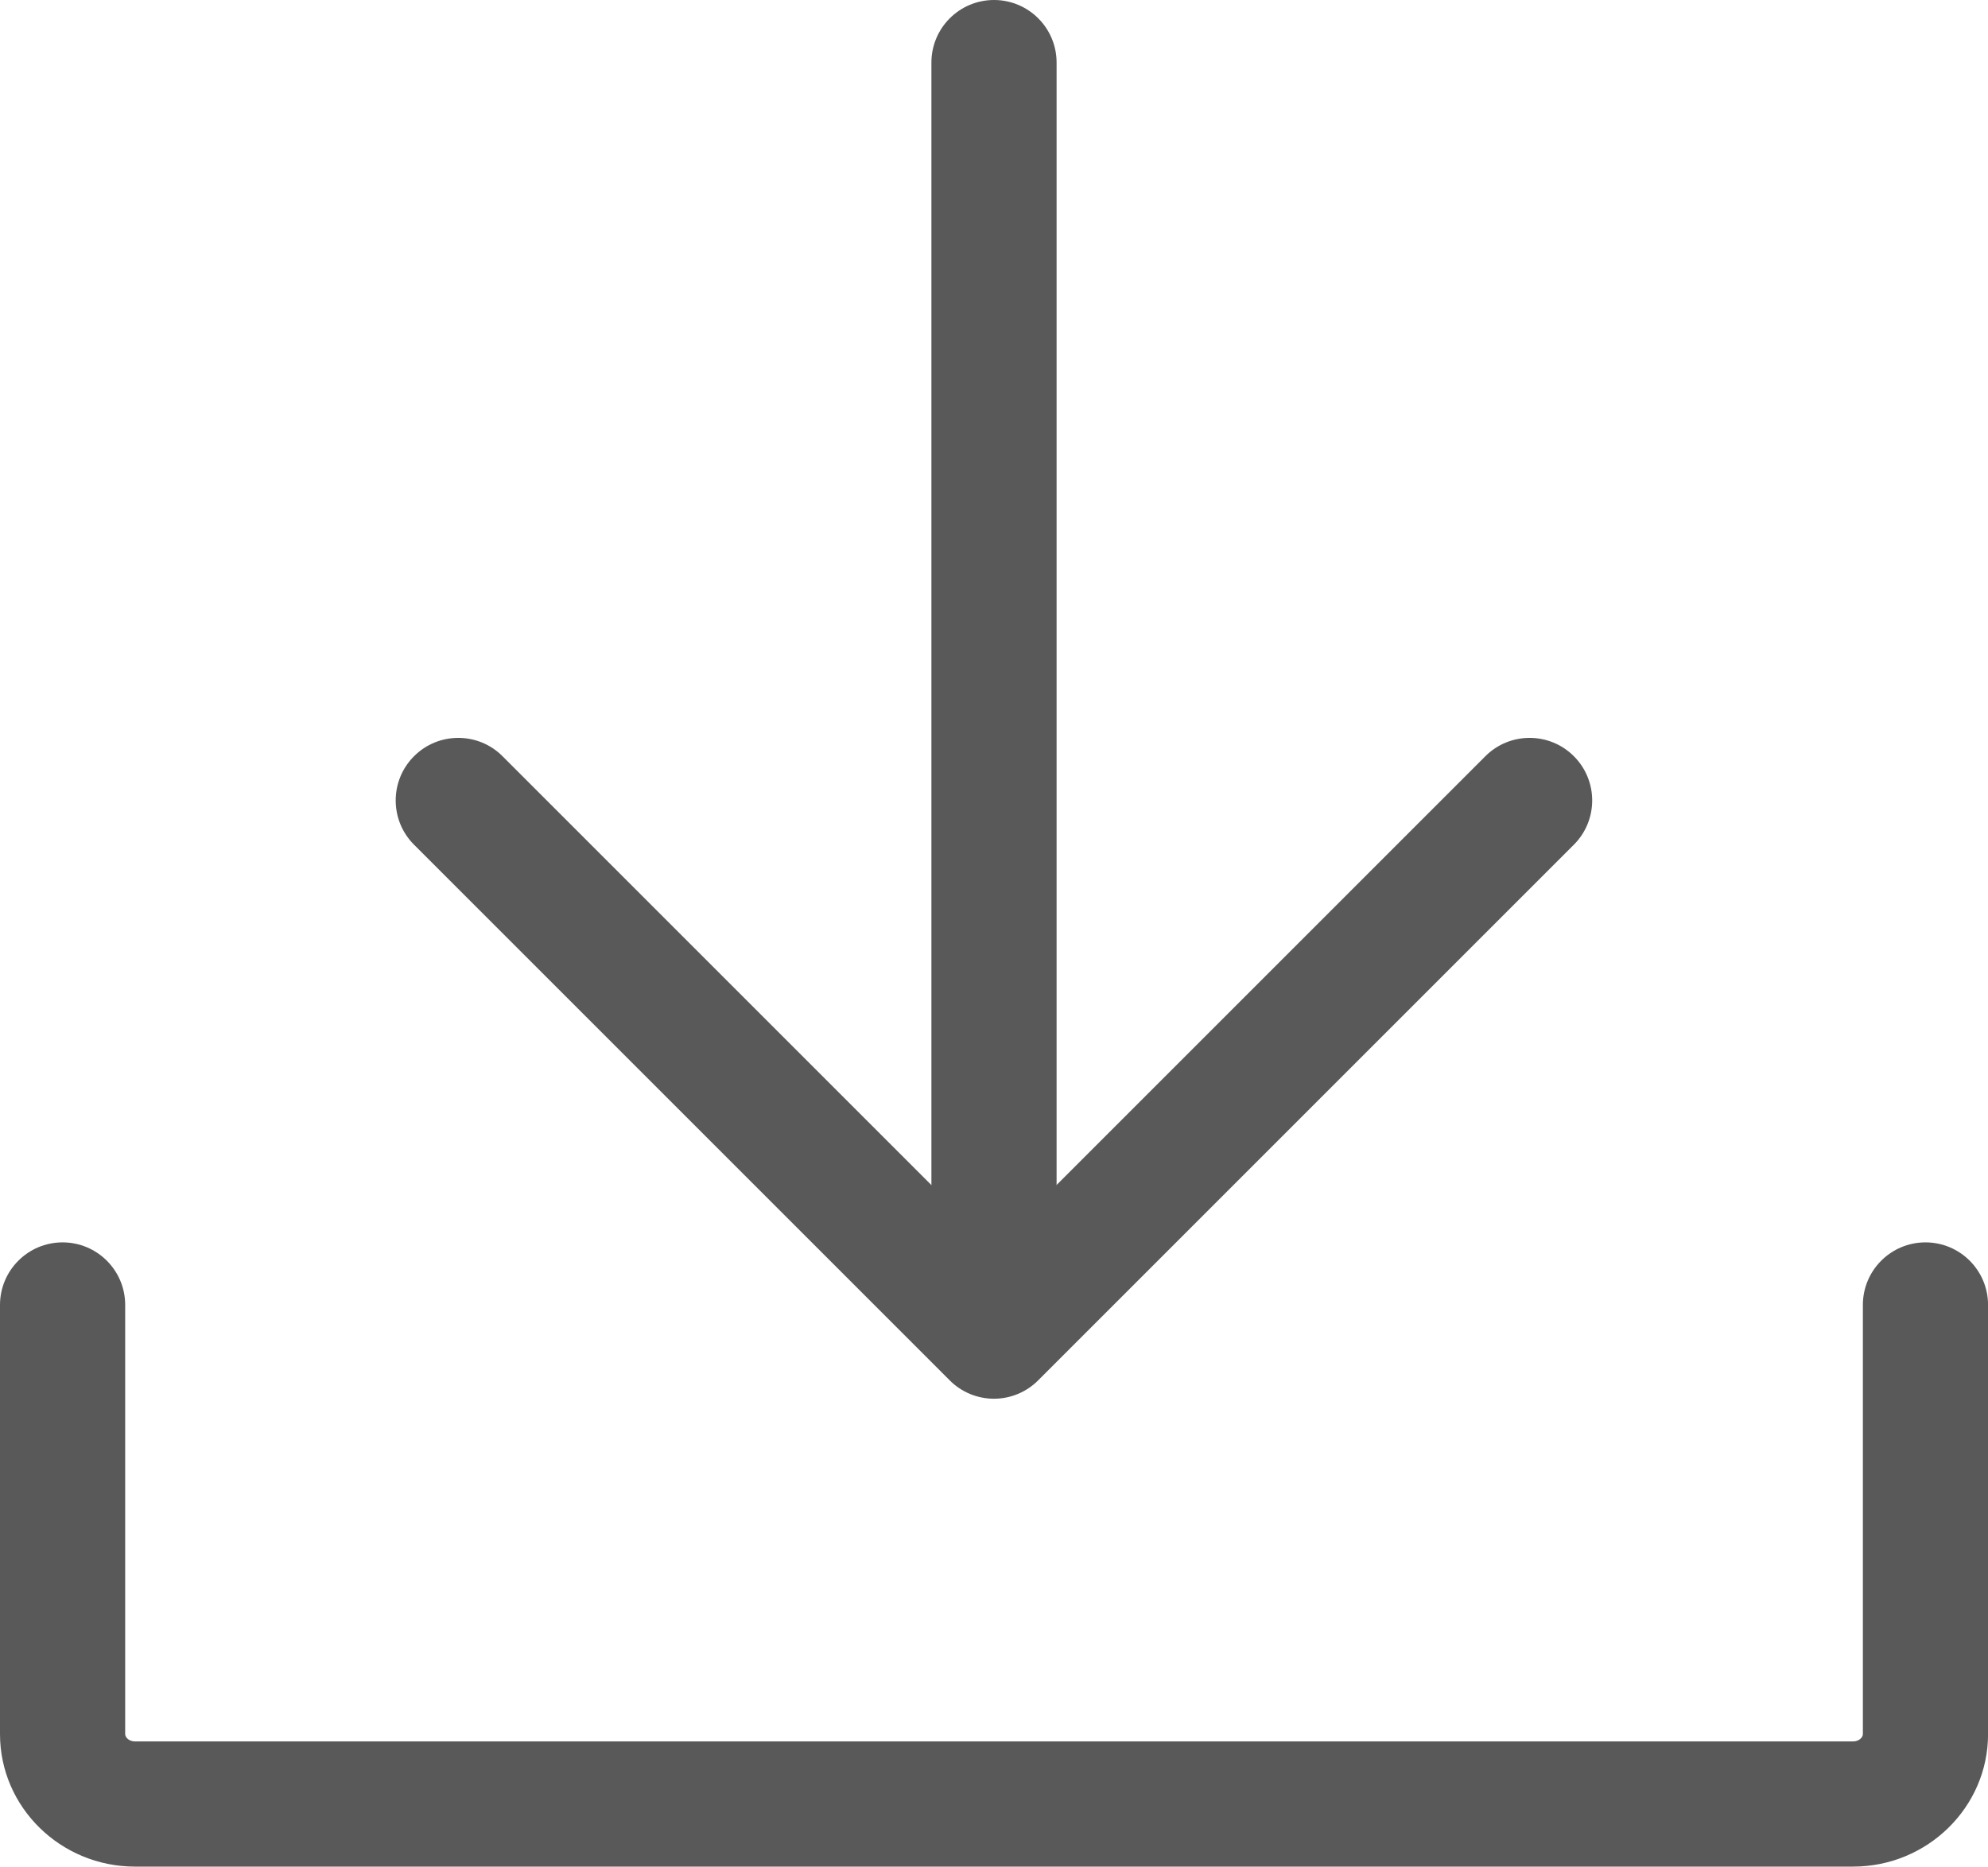
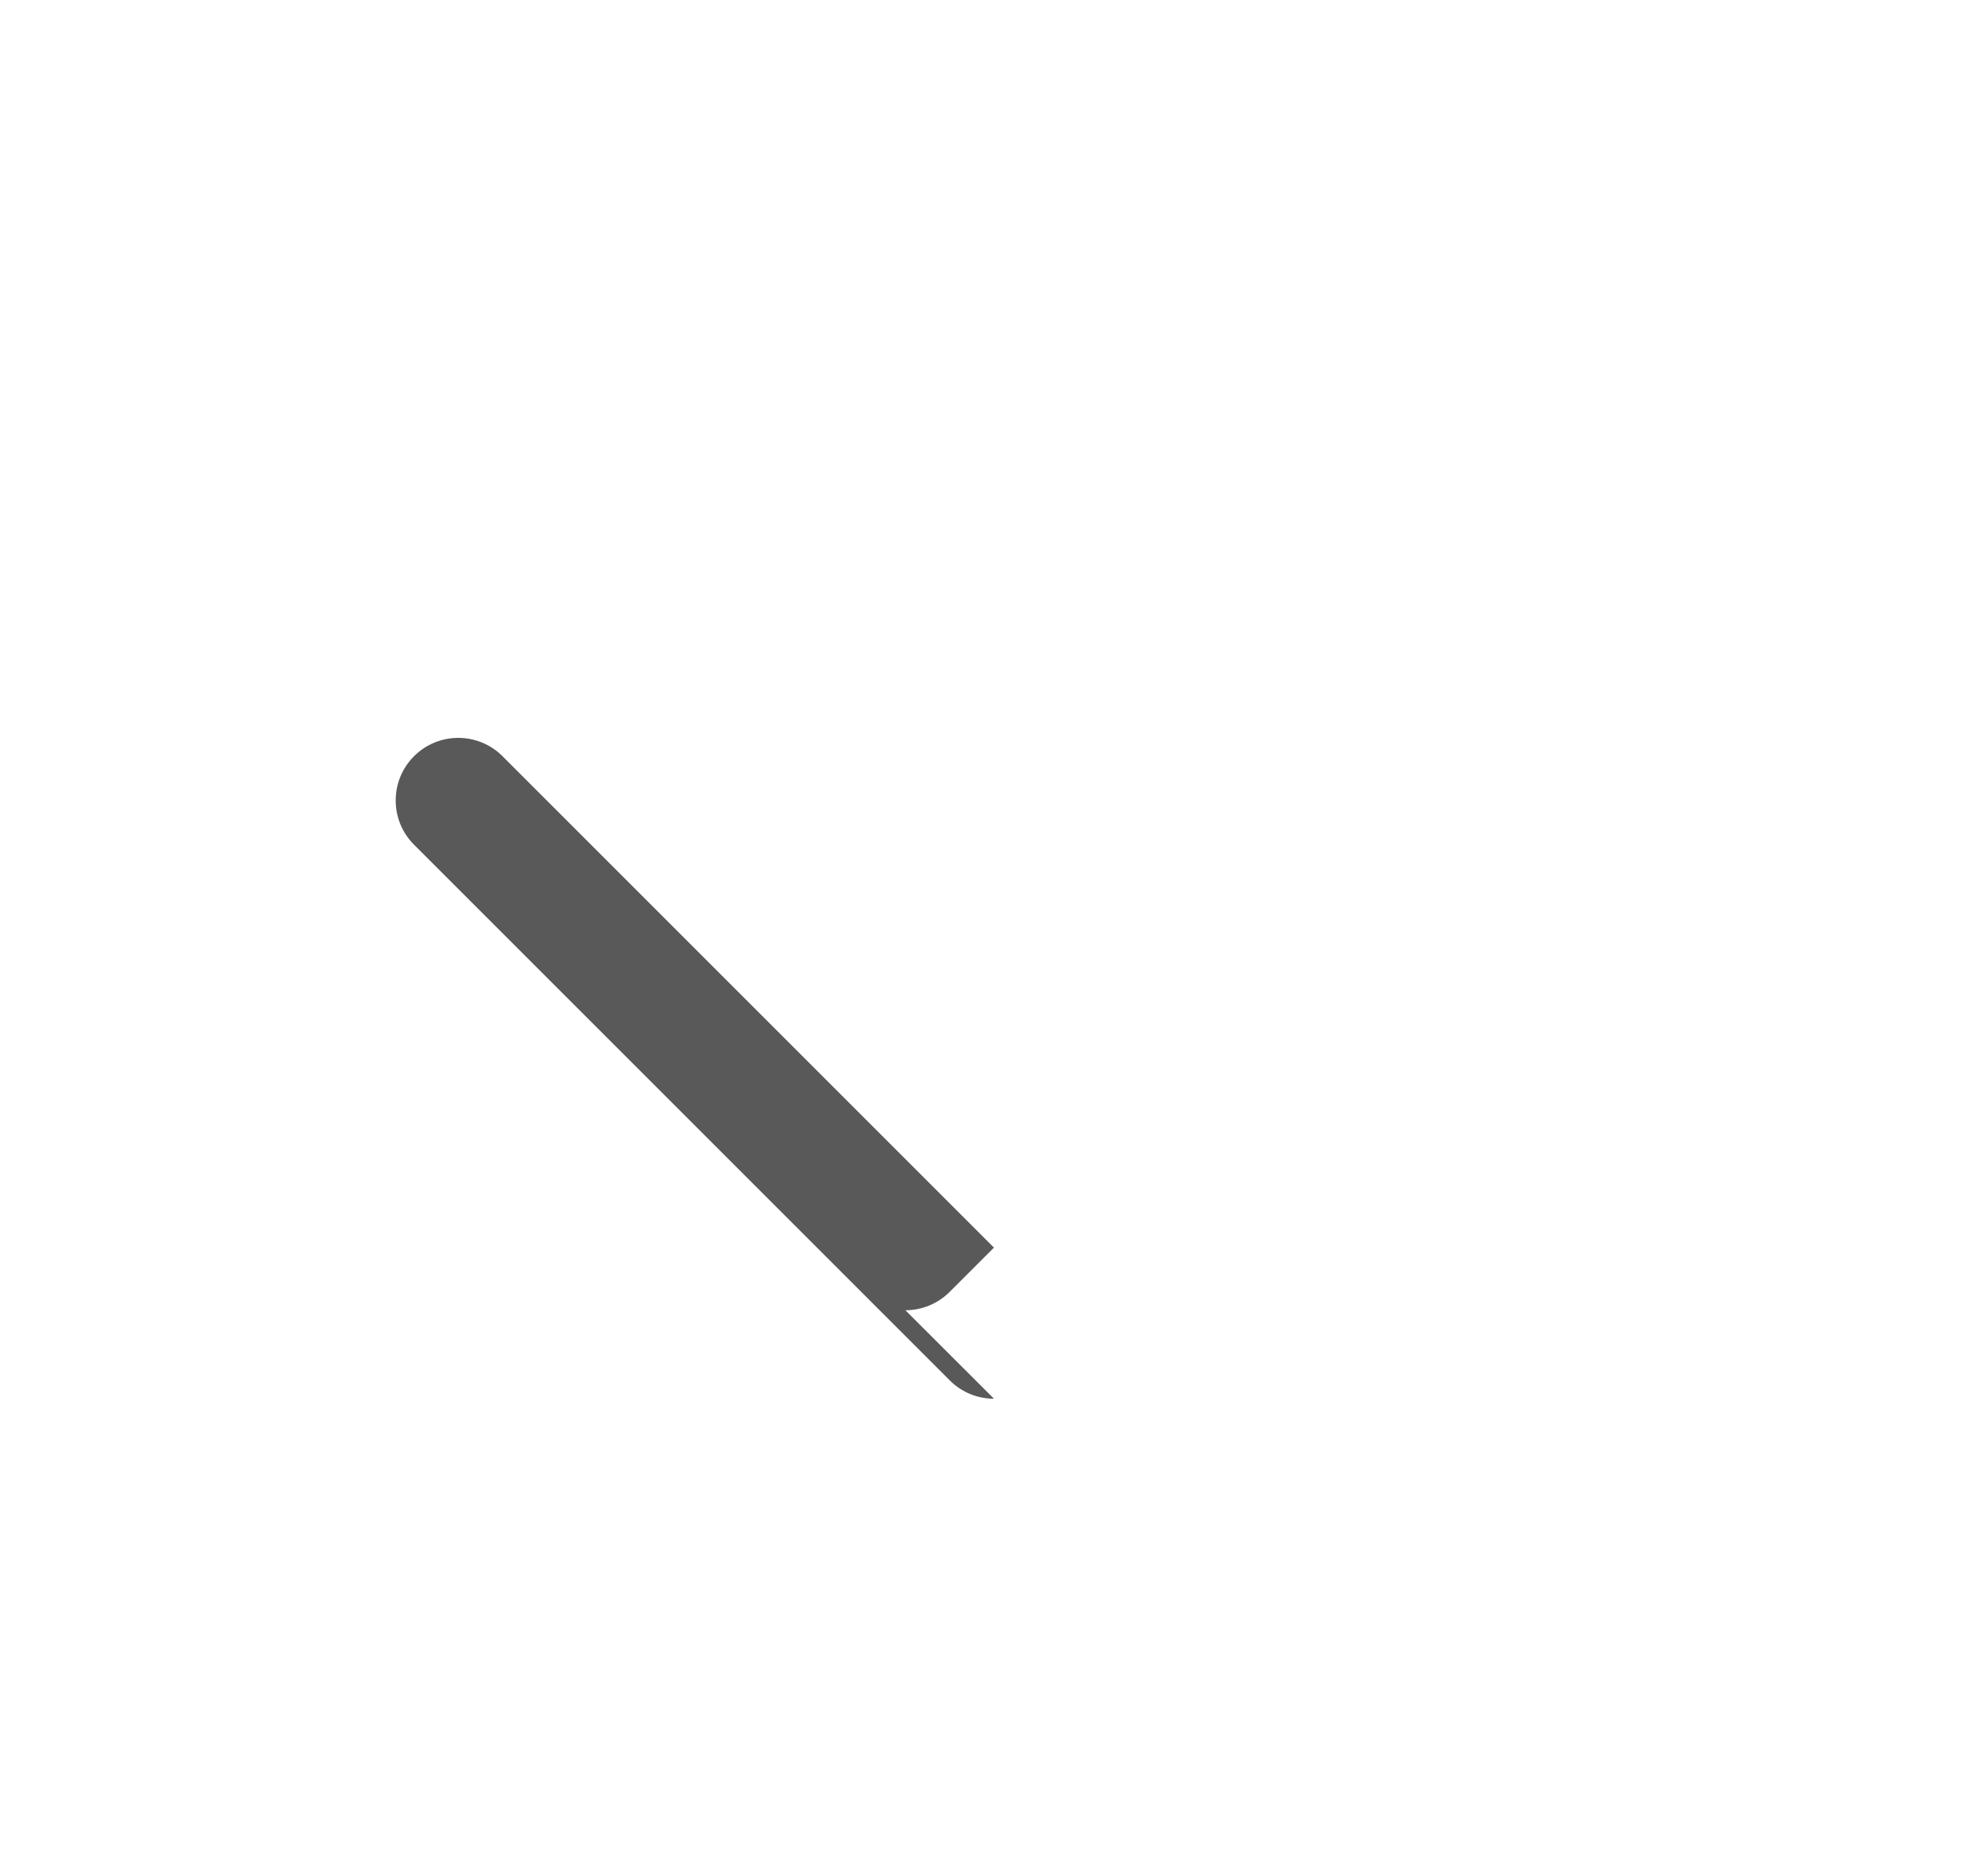
<svg xmlns="http://www.w3.org/2000/svg" id="_레이어_2" viewBox="0 0 365.26 342.98">
  <defs>
    <style>.cls-1{fill:#595959;}</style>
  </defs>
  <g id="Layer_1">
-     <path class="cls-1" d="M340.46,342.98H24.81c-13.68,0-24.81-10.92-24.81-24.35v-78.85c0-6.35,5.15-11.5,11.5-11.5s11.5,5.15,11.5,11.5v78.85c0,.64,.74,1.35,1.81,1.35H340.46c1.07,0,1.81-.71,1.81-1.35v-78.85c0-6.35,5.15-11.5,11.5-11.5s11.5,5.15,11.5,11.5v78.85c0,13.43-11.13,24.35-24.81,24.35Z" />
    <g>
-       <path class="cls-1" d="M182.63,234.18c-6.35,0-11.5-5.15-11.5-11.5V11.5c0-6.35,5.15-11.5,11.5-11.5s11.5,5.15,11.5,11.5V222.68c0,6.35-5.15,11.5-11.5,11.5Z" />
-       <path class="cls-1" d="M182.63,257.01c-3.05,0-5.98-1.21-8.13-3.37l-98.43-98.43c-4.49-4.49-4.49-11.77,0-16.26,4.49-4.49,11.77-4.49,16.26,0l90.29,90.29,90.29-90.29c4.49-4.49,11.77-4.49,16.26,0,4.49,4.49,4.49,11.77,0,16.26l-98.43,98.43c-2.16,2.16-5.08,3.37-8.13,3.37Z" />
+       <path class="cls-1" d="M182.63,257.01c-3.05,0-5.98-1.21-8.13-3.37l-98.43-98.43c-4.49-4.49-4.49-11.77,0-16.26,4.49-4.49,11.77-4.49,16.26,0l90.29,90.29,90.29-90.29l-98.43,98.43c-2.16,2.16-5.08,3.37-8.13,3.37Z" />
    </g>
  </g>
</svg>